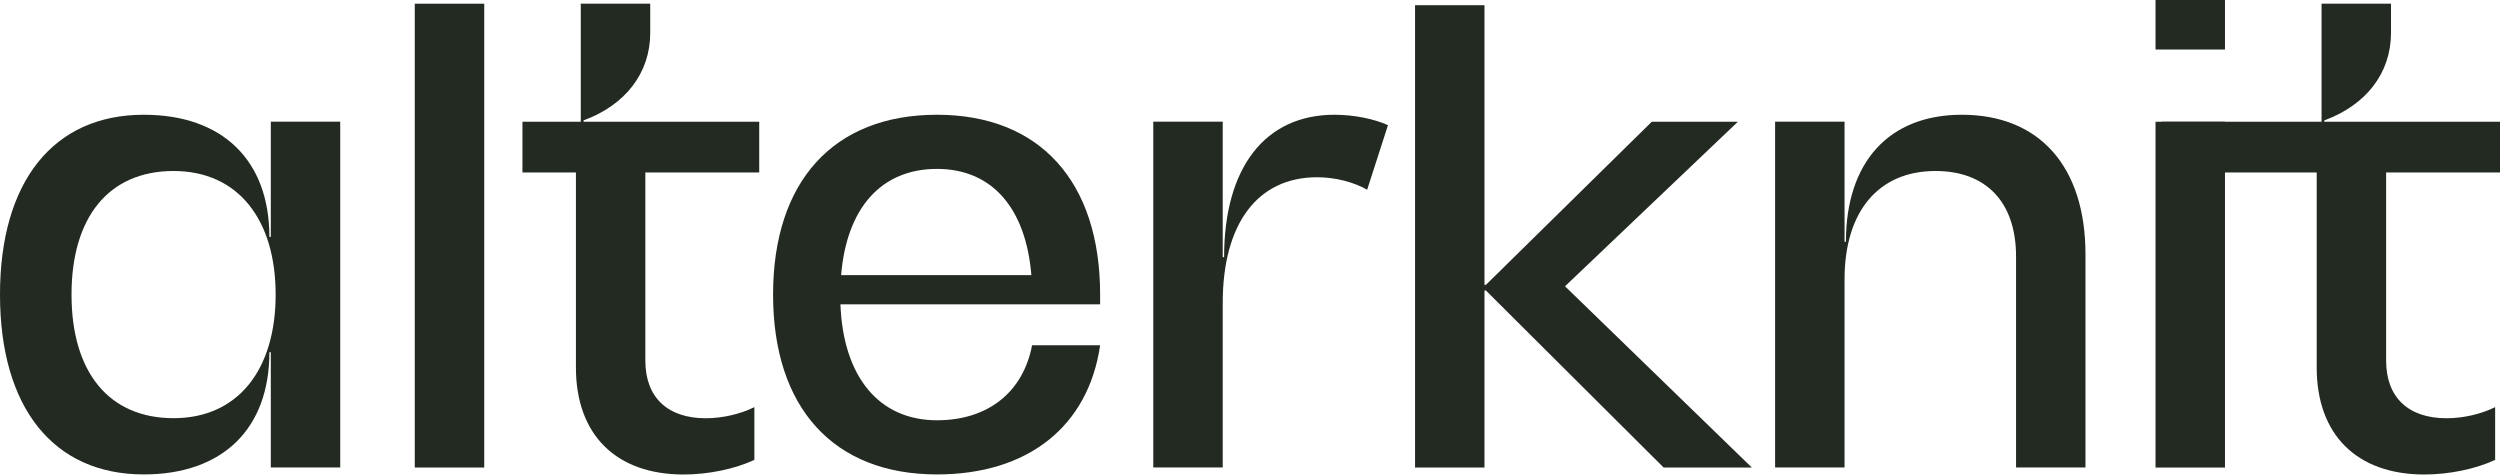
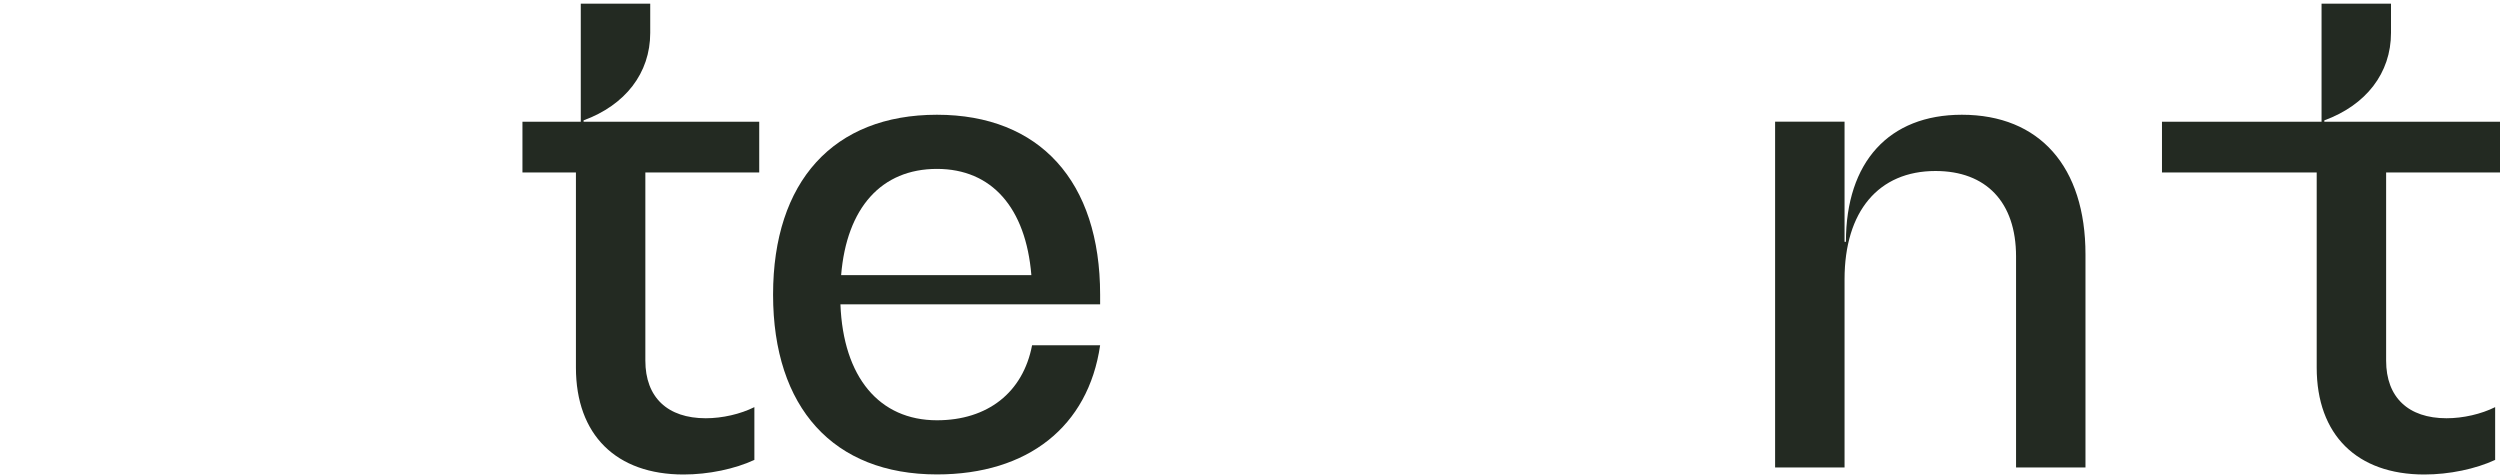
<svg xmlns="http://www.w3.org/2000/svg" width="100" height="19" viewBox="0 0 100 19" fill="none">
  <path d="M100 6.898H95.445V14.425C95.445 15.897 96.334 16.73 97.862 16.73C98.528 16.73 99.25 16.563 99.806 16.285V18.396C99.028 18.758 97.973 18.98 96.973 18.98C94.279 18.98 92.668 17.396 92.668 14.702V6.898H86.479V4.87H92.862V0.148H95.64V1.315C95.64 2.926 94.64 4.204 92.973 4.815V4.87H100V6.898Z" fill="#232A22" />
-   <path d="M86.221 1.981V0H88.999V1.981H86.221ZM86.221 18.702V4.87H88.999V18.702H86.221Z" fill="#232A22" />
  <path d="M78.475 4.59C81.586 4.59 83.419 6.673 83.419 10.173V18.699H80.642V10.256C80.642 8.089 79.448 6.84 77.42 6.84C75.143 6.84 73.782 8.451 73.782 11.172V18.699H71.004V4.868H73.782V9.673H73.837C73.837 6.479 75.559 4.59 78.475 4.59Z" fill="#232A22" />
-   <path d="M62.601 11.451L70.072 18.7H66.544L59.434 11.618H59.379V18.7H56.602V0.207H59.379V11.396H59.434L66.072 4.869H69.516L62.601 11.451Z" fill="#232A22" />
-   <path d="M53.38 4.59C54.158 4.59 54.963 4.756 55.519 5.006L54.686 7.59C54.158 7.284 53.408 7.09 52.686 7.09C50.297 7.09 48.909 8.95 48.909 12.117V18.699H46.131V4.868H48.909V10.284H48.964C48.964 6.701 50.603 4.59 53.38 4.59Z" fill="#232A22" />
  <path d="M44.005 11.784V12.172H33.617C33.728 15.089 35.173 16.811 37.478 16.811C39.505 16.811 40.922 15.7 41.283 13.811H44.005C43.532 17.061 41.116 18.977 37.478 18.977C33.34 18.977 30.923 16.311 30.923 11.784C30.923 7.256 33.34 4.59 37.478 4.59C41.588 4.59 44.005 7.256 44.005 11.784ZM37.478 6.756C35.256 6.756 33.867 8.312 33.645 11.006H41.255C41.033 8.312 39.672 6.756 37.478 6.756Z" fill="#232A22" />
  <path d="M30.369 6.898H25.814V14.425C25.814 15.897 26.703 16.73 28.231 16.73C28.897 16.73 29.619 16.563 30.175 16.285V18.396C29.397 18.758 28.342 18.98 27.342 18.98C24.648 18.98 23.037 17.396 23.037 14.702V6.898H20.898V4.87H23.231V0.148H26.009V1.315C26.009 2.926 25.009 4.204 23.343 4.815V4.87H30.369V6.898Z" fill="#232A22" />
-   <path d="M16.591 18.701V0.148H19.369V18.701H16.591Z" fill="#232A22" />
-   <path d="M10.832 4.868H13.609V18.699H10.832V14.089H10.776C10.776 17.144 8.915 18.977 5.749 18.977C2.139 18.977 0 16.311 0 11.784C0 7.256 2.139 4.59 5.749 4.59C8.915 4.59 10.776 6.423 10.776 9.478H10.832V4.868ZM6.943 16.727C9.526 16.727 11.026 14.783 11.026 11.784C11.026 8.784 9.526 6.84 6.943 6.84C4.36 6.84 2.861 8.673 2.861 11.784C2.861 14.894 4.36 16.727 6.943 16.727Z" fill="#232A22" />
</svg>